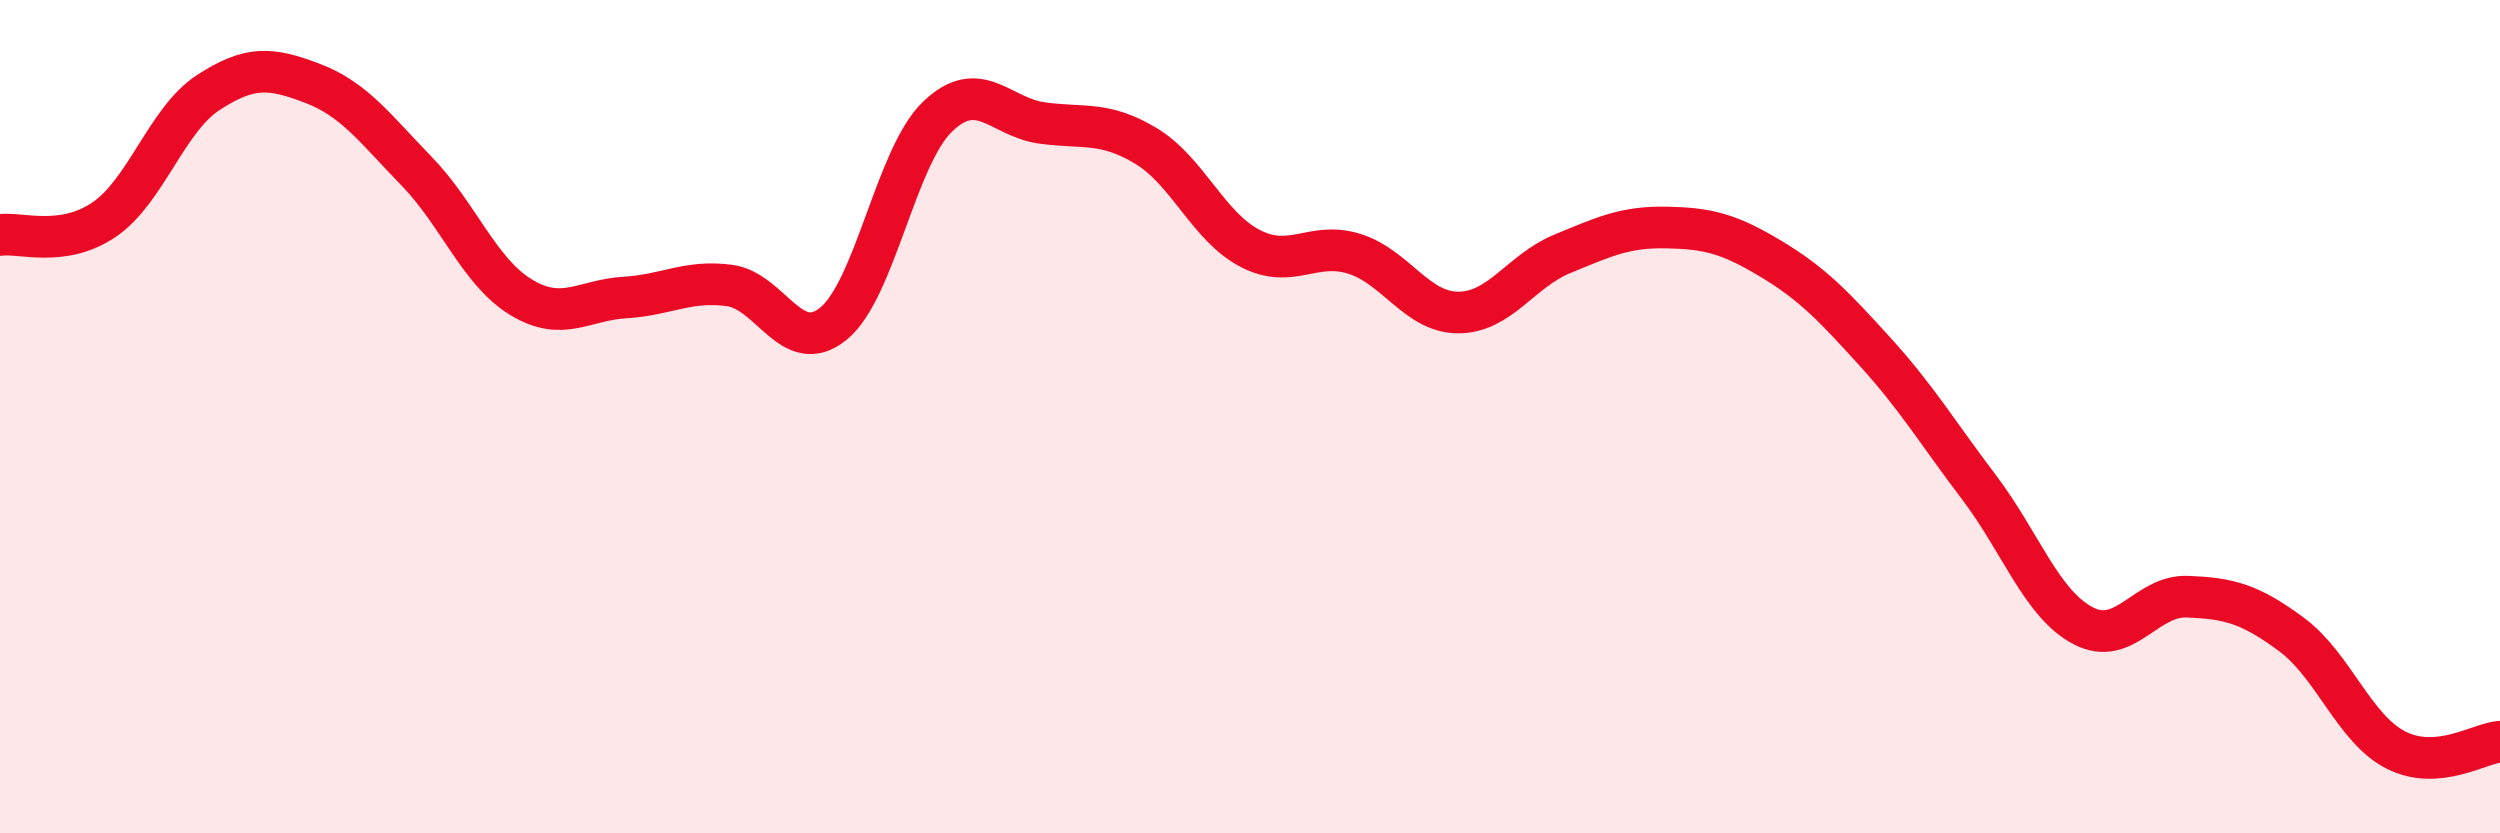
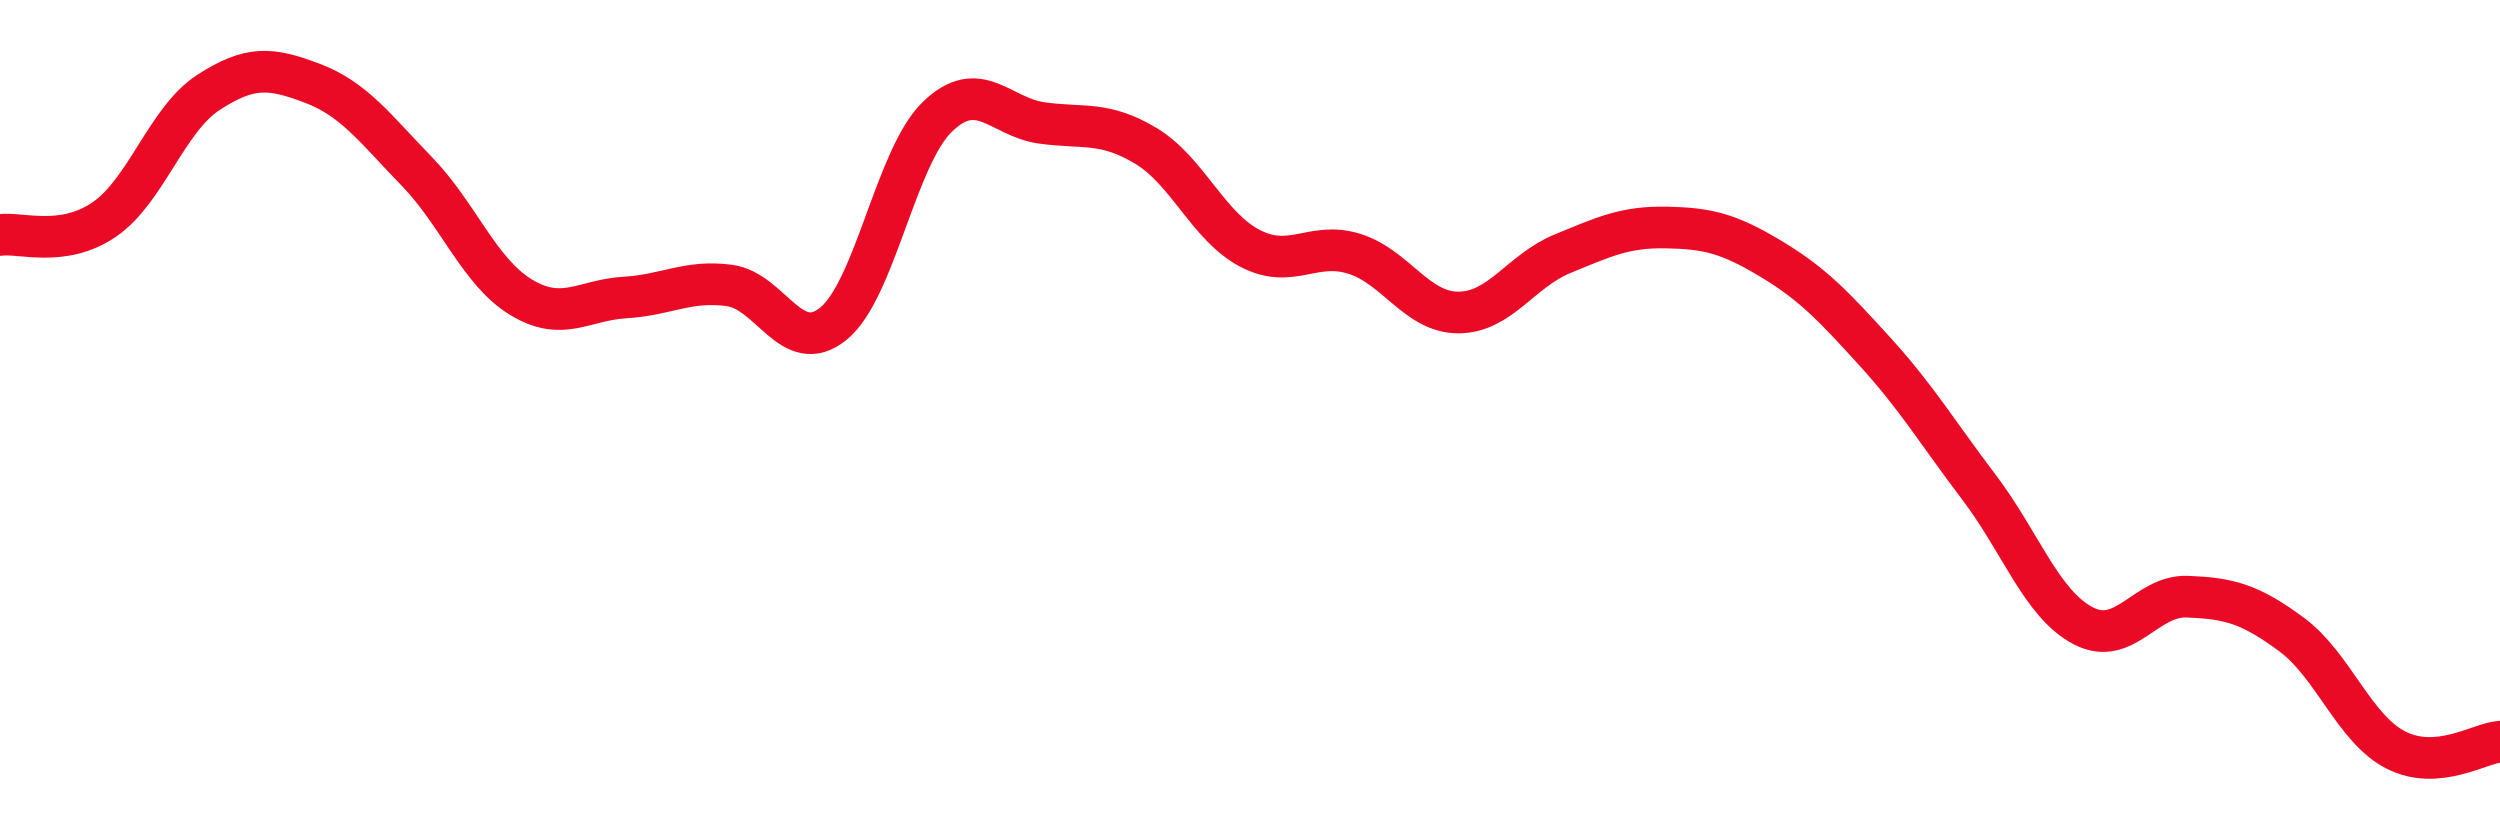
<svg xmlns="http://www.w3.org/2000/svg" width="60" height="20" viewBox="0 0 60 20">
-   <path d="M 0,5.64 C 0.5,5.57 1.5,5.95 2.5,5.27 C 3.5,4.59 4,2.87 5,2.22 C 6,1.57 6.5,1.62 7.5,2 C 8.5,2.38 9,3.08 10,4.11 C 11,5.14 11.5,6.52 12.5,7.13 C 13.5,7.74 14,7.2 15,7.14 C 16,7.08 16.5,6.72 17.5,6.85 C 18.5,6.98 19,8.58 20,7.77 C 21,6.96 21.5,3.76 22.5,2.8 C 23.5,1.84 24,2.81 25,2.95 C 26,3.09 26.5,2.9 27.5,3.5 C 28.5,4.1 29,5.44 30,5.96 C 31,6.48 31.5,5.78 32.5,6.09 C 33.5,6.4 34,7.5 35,7.5 C 36,7.5 36.5,6.5 37.5,6.09 C 38.5,5.68 39,5.44 40,5.46 C 41,5.48 41.5,5.61 42.5,6.21 C 43.5,6.81 44,7.34 45,8.44 C 46,9.54 46.5,10.38 47.5,11.7 C 48.5,13.02 49,14.5 50,15.02 C 51,15.54 51.5,14.28 52.5,14.32 C 53.5,14.36 54,14.49 55,15.23 C 56,15.97 56.5,17.49 57.5,18 C 58.5,18.51 59.5,17.84 60,17.8L60 20L0 20Z" fill="#EB0A25" opacity="0.1" stroke-linecap="round" stroke-linejoin="round" />
  <path d="M 0,5.64 C 0.5,5.57 1.5,5.95 2.5,5.27 C 3.5,4.59 4,2.87 5,2.22 C 6,1.57 6.5,1.62 7.5,2 C 8.5,2.38 9,3.08 10,4.11 C 11,5.14 11.5,6.52 12.5,7.13 C 13.5,7.74 14,7.2 15,7.14 C 16,7.08 16.5,6.72 17.5,6.85 C 18.5,6.98 19,8.58 20,7.77 C 21,6.96 21.5,3.76 22.5,2.8 C 23.5,1.84 24,2.81 25,2.95 C 26,3.09 26.5,2.9 27.5,3.5 C 28.5,4.1 29,5.44 30,5.96 C 31,6.48 31.5,5.78 32.5,6.09 C 33.5,6.4 34,7.5 35,7.5 C 36,7.5 36.5,6.5 37.5,6.09 C 38.5,5.68 39,5.44 40,5.46 C 41,5.48 41.5,5.61 42.5,6.21 C 43.5,6.81 44,7.34 45,8.44 C 46,9.54 46.5,10.38 47.5,11.7 C 48.5,13.02 49,14.5 50,15.02 C 51,15.54 51.5,14.28 52.5,14.32 C 53.5,14.36 54,14.49 55,15.23 C 56,15.97 56.5,17.49 57.5,18 C 58.5,18.51 59.5,17.84 60,17.8" stroke="#EB0A25" stroke-width="1" fill="none" stroke-linecap="round" stroke-linejoin="round" />
</svg>